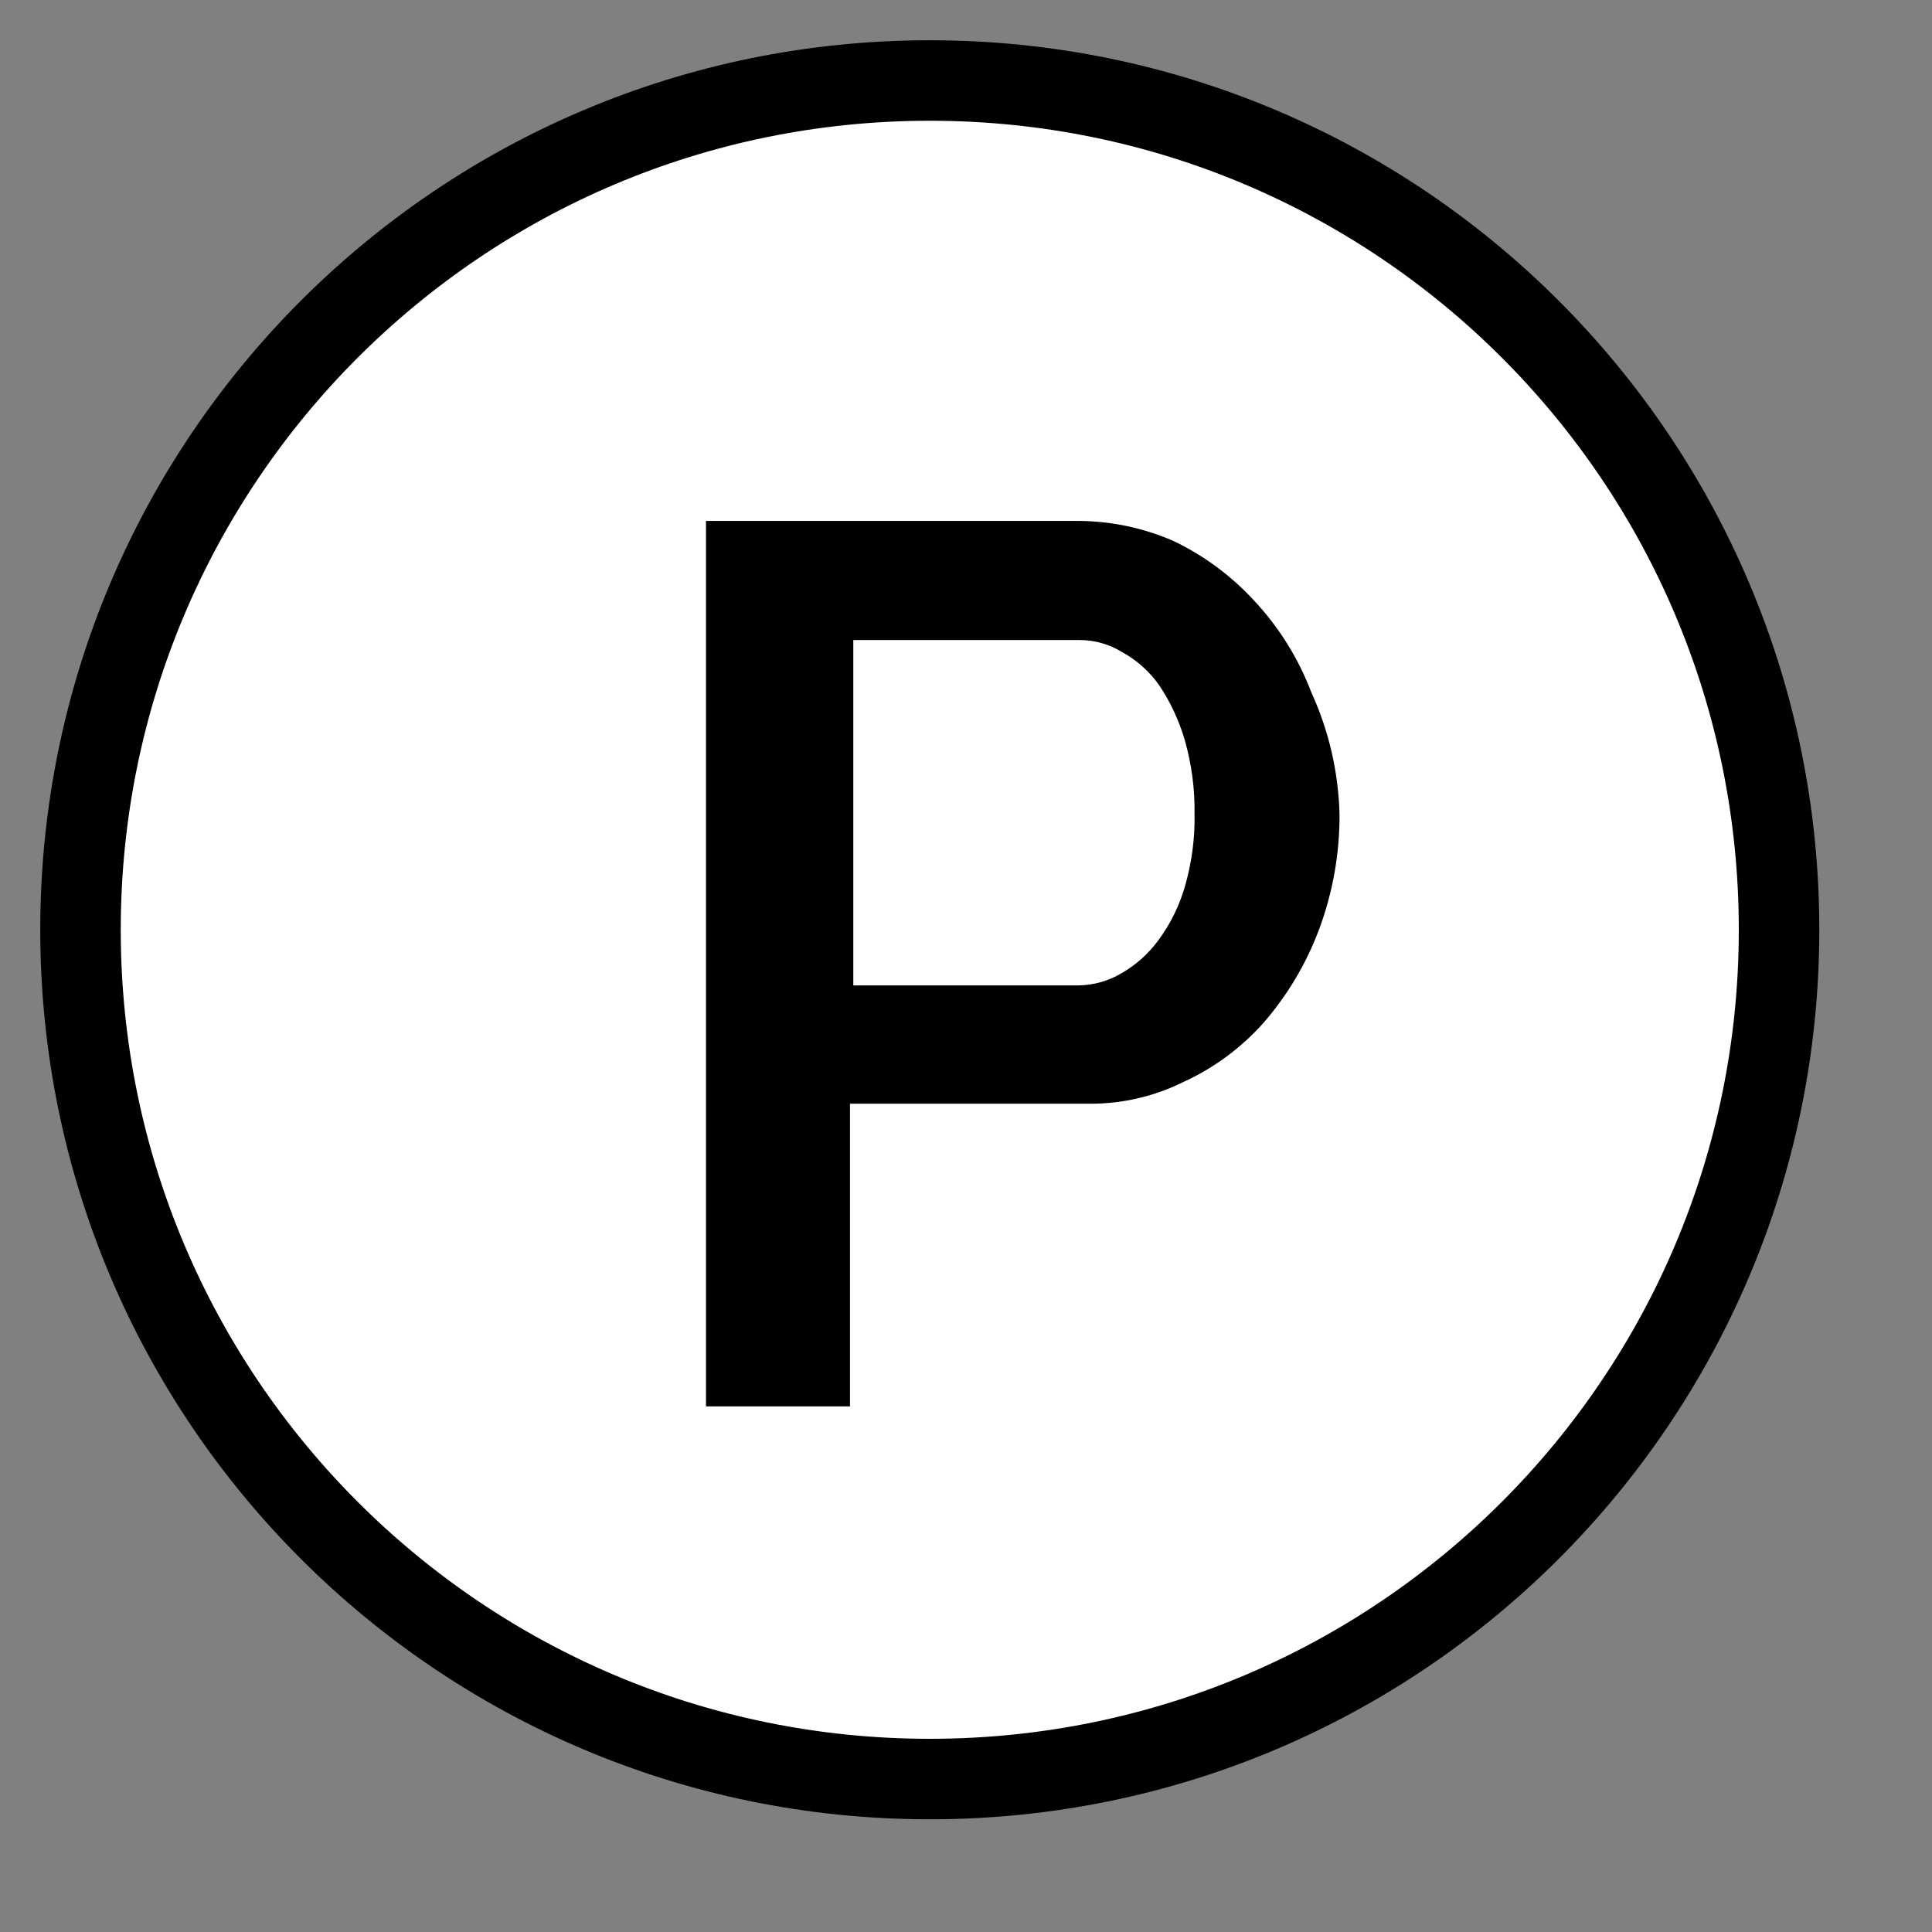
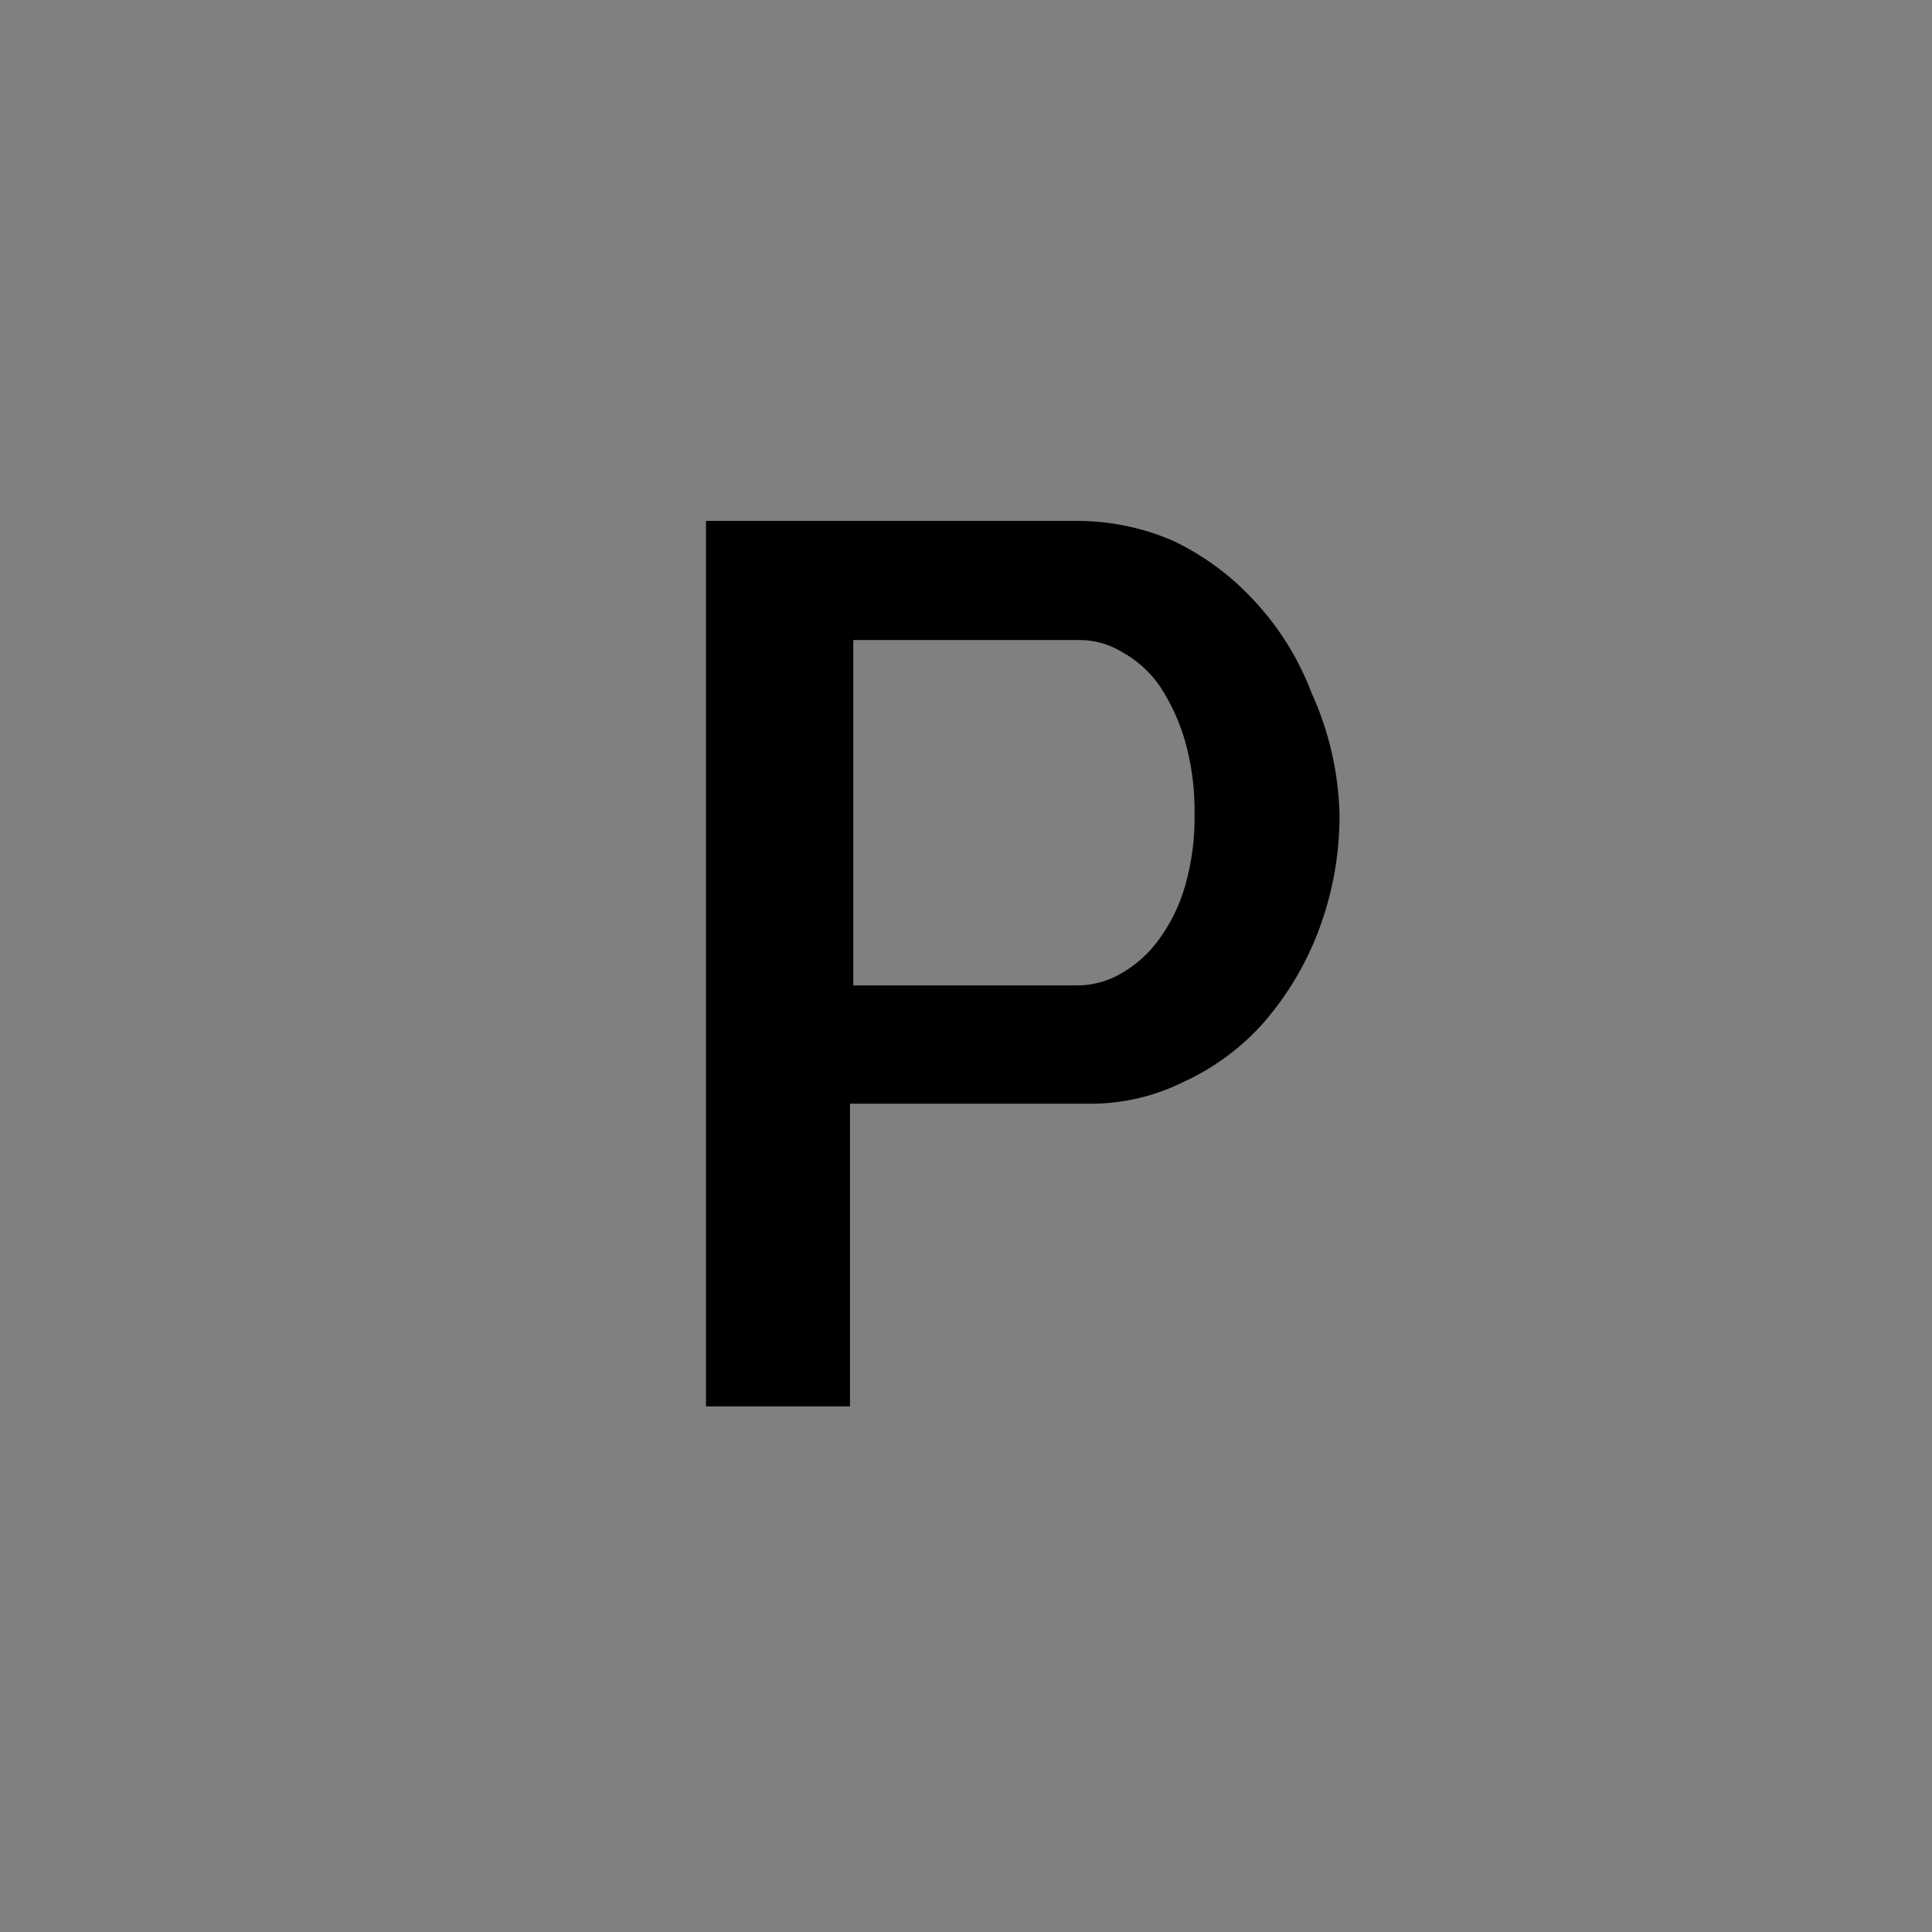
<svg xmlns="http://www.w3.org/2000/svg" width="24" height="24" viewBox="0 0 24 24" fill="none">
  <rect x="0" y="0" width="24" height="24" fill="#808080" stroke="none" />
-   <path d="M11.55 22.1C17.377 22.1 22.1 17.377 22.1 11.55C22.1 5.723 17.377 1 11.55 1C5.723 1 1 5.723 1 11.55C1 17.377 5.723 22.1 11.55 22.1Z" fill="white" stroke="black" stroke-linejoin="round" />
  <path d="M16.64 10.111C16.643 10.606 16.555 11.098 16.38 11.561C16.222 11.978 15.992 12.364 15.7 12.701C15.422 13.015 15.081 13.267 14.7 13.441C14.345 13.617 13.955 13.709 13.559 13.711H10.559V17.471H8.77V6.471H13.36C13.779 6.468 14.195 6.553 14.579 6.721C14.957 6.902 15.296 7.153 15.579 7.461C15.888 7.791 16.129 8.178 16.29 8.601C16.507 9.075 16.626 9.589 16.64 10.111ZM13.399 12.241C13.586 12.238 13.769 12.186 13.93 12.091C14.11 11.988 14.267 11.848 14.389 11.681C14.539 11.479 14.65 11.252 14.72 11.011C14.804 10.718 14.845 10.415 14.839 10.111C14.844 9.803 14.803 9.497 14.72 9.201C14.649 8.956 14.541 8.723 14.399 8.511C14.279 8.341 14.122 8.201 13.94 8.101C13.783 8.004 13.603 7.952 13.419 7.951H10.6V12.241H13.399Z" fill="black" />
</svg>